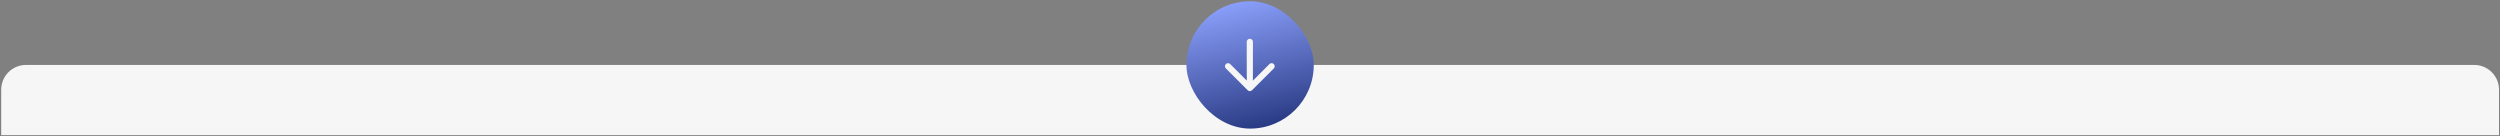
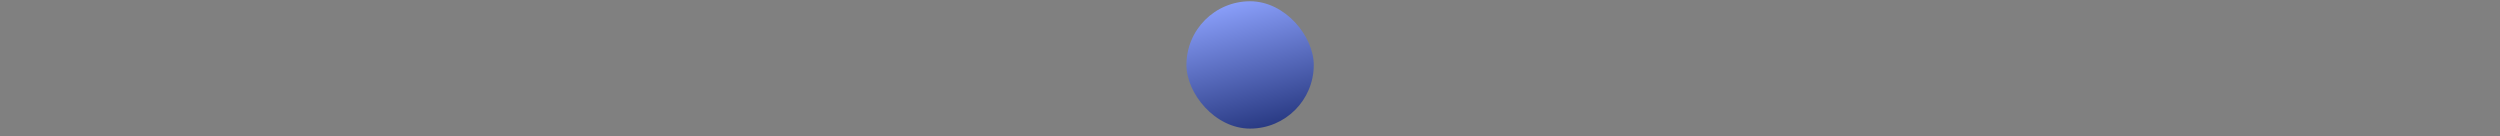
<svg xmlns="http://www.w3.org/2000/svg" width="1010" height="55" viewBox="0 0 1010 55" fill="none">
  <rect x="0" y="0" width="1010" height="55" fill="#808080" stroke="none" />
-   <path d="M0.484 36.234C0.484 30.712 4.962 26.234 10.484 26.234H999.598C1005.12 26.234 1009.6 30.712 1009.6 36.234V54.587H0.484V36.234Z" fill="#F6F6F6" />
  <rect x="479.32" y="0.512" width="51.442" height="51.442" rx="25.721" fill="url(#paint0_linear_17927_1640)" />
-   <path d="M503.699 32.573L503.677 16.925C503.677 16.573 503.798 16.275 504.04 16.033C504.282 15.791 504.579 15.67 504.931 15.67C505.283 15.67 505.58 15.791 505.823 16.034C506.065 16.276 506.186 16.573 506.186 16.925L506.164 32.573L512.854 25.882C513.104 25.633 513.397 25.508 513.735 25.507C514.072 25.508 514.365 25.633 514.615 25.882C514.864 26.132 514.989 26.425 514.99 26.763C514.989 27.1 514.864 27.393 514.615 27.643L505.811 36.446C505.562 36.696 505.269 36.821 504.932 36.821C504.594 36.821 504.3 36.696 504.051 36.446L495.247 27.643C494.998 27.393 494.873 27.1 494.874 26.763C494.873 26.425 494.998 26.132 495.247 25.882C495.497 25.633 495.79 25.508 496.128 25.509C496.465 25.508 496.758 25.633 497.008 25.882L503.699 32.573Z" fill="#F6F6F6" />
  <defs>
    <linearGradient id="paint0_linear_17927_1640" x1="500.579" y1="0.512" x2="513.029" y2="51.954" gradientUnits="userSpaceOnUse">
      <stop stop-color="#8A9FFA" />
      <stop offset="1" stop-color="#273881" />
    </linearGradient>
  </defs>
</svg>